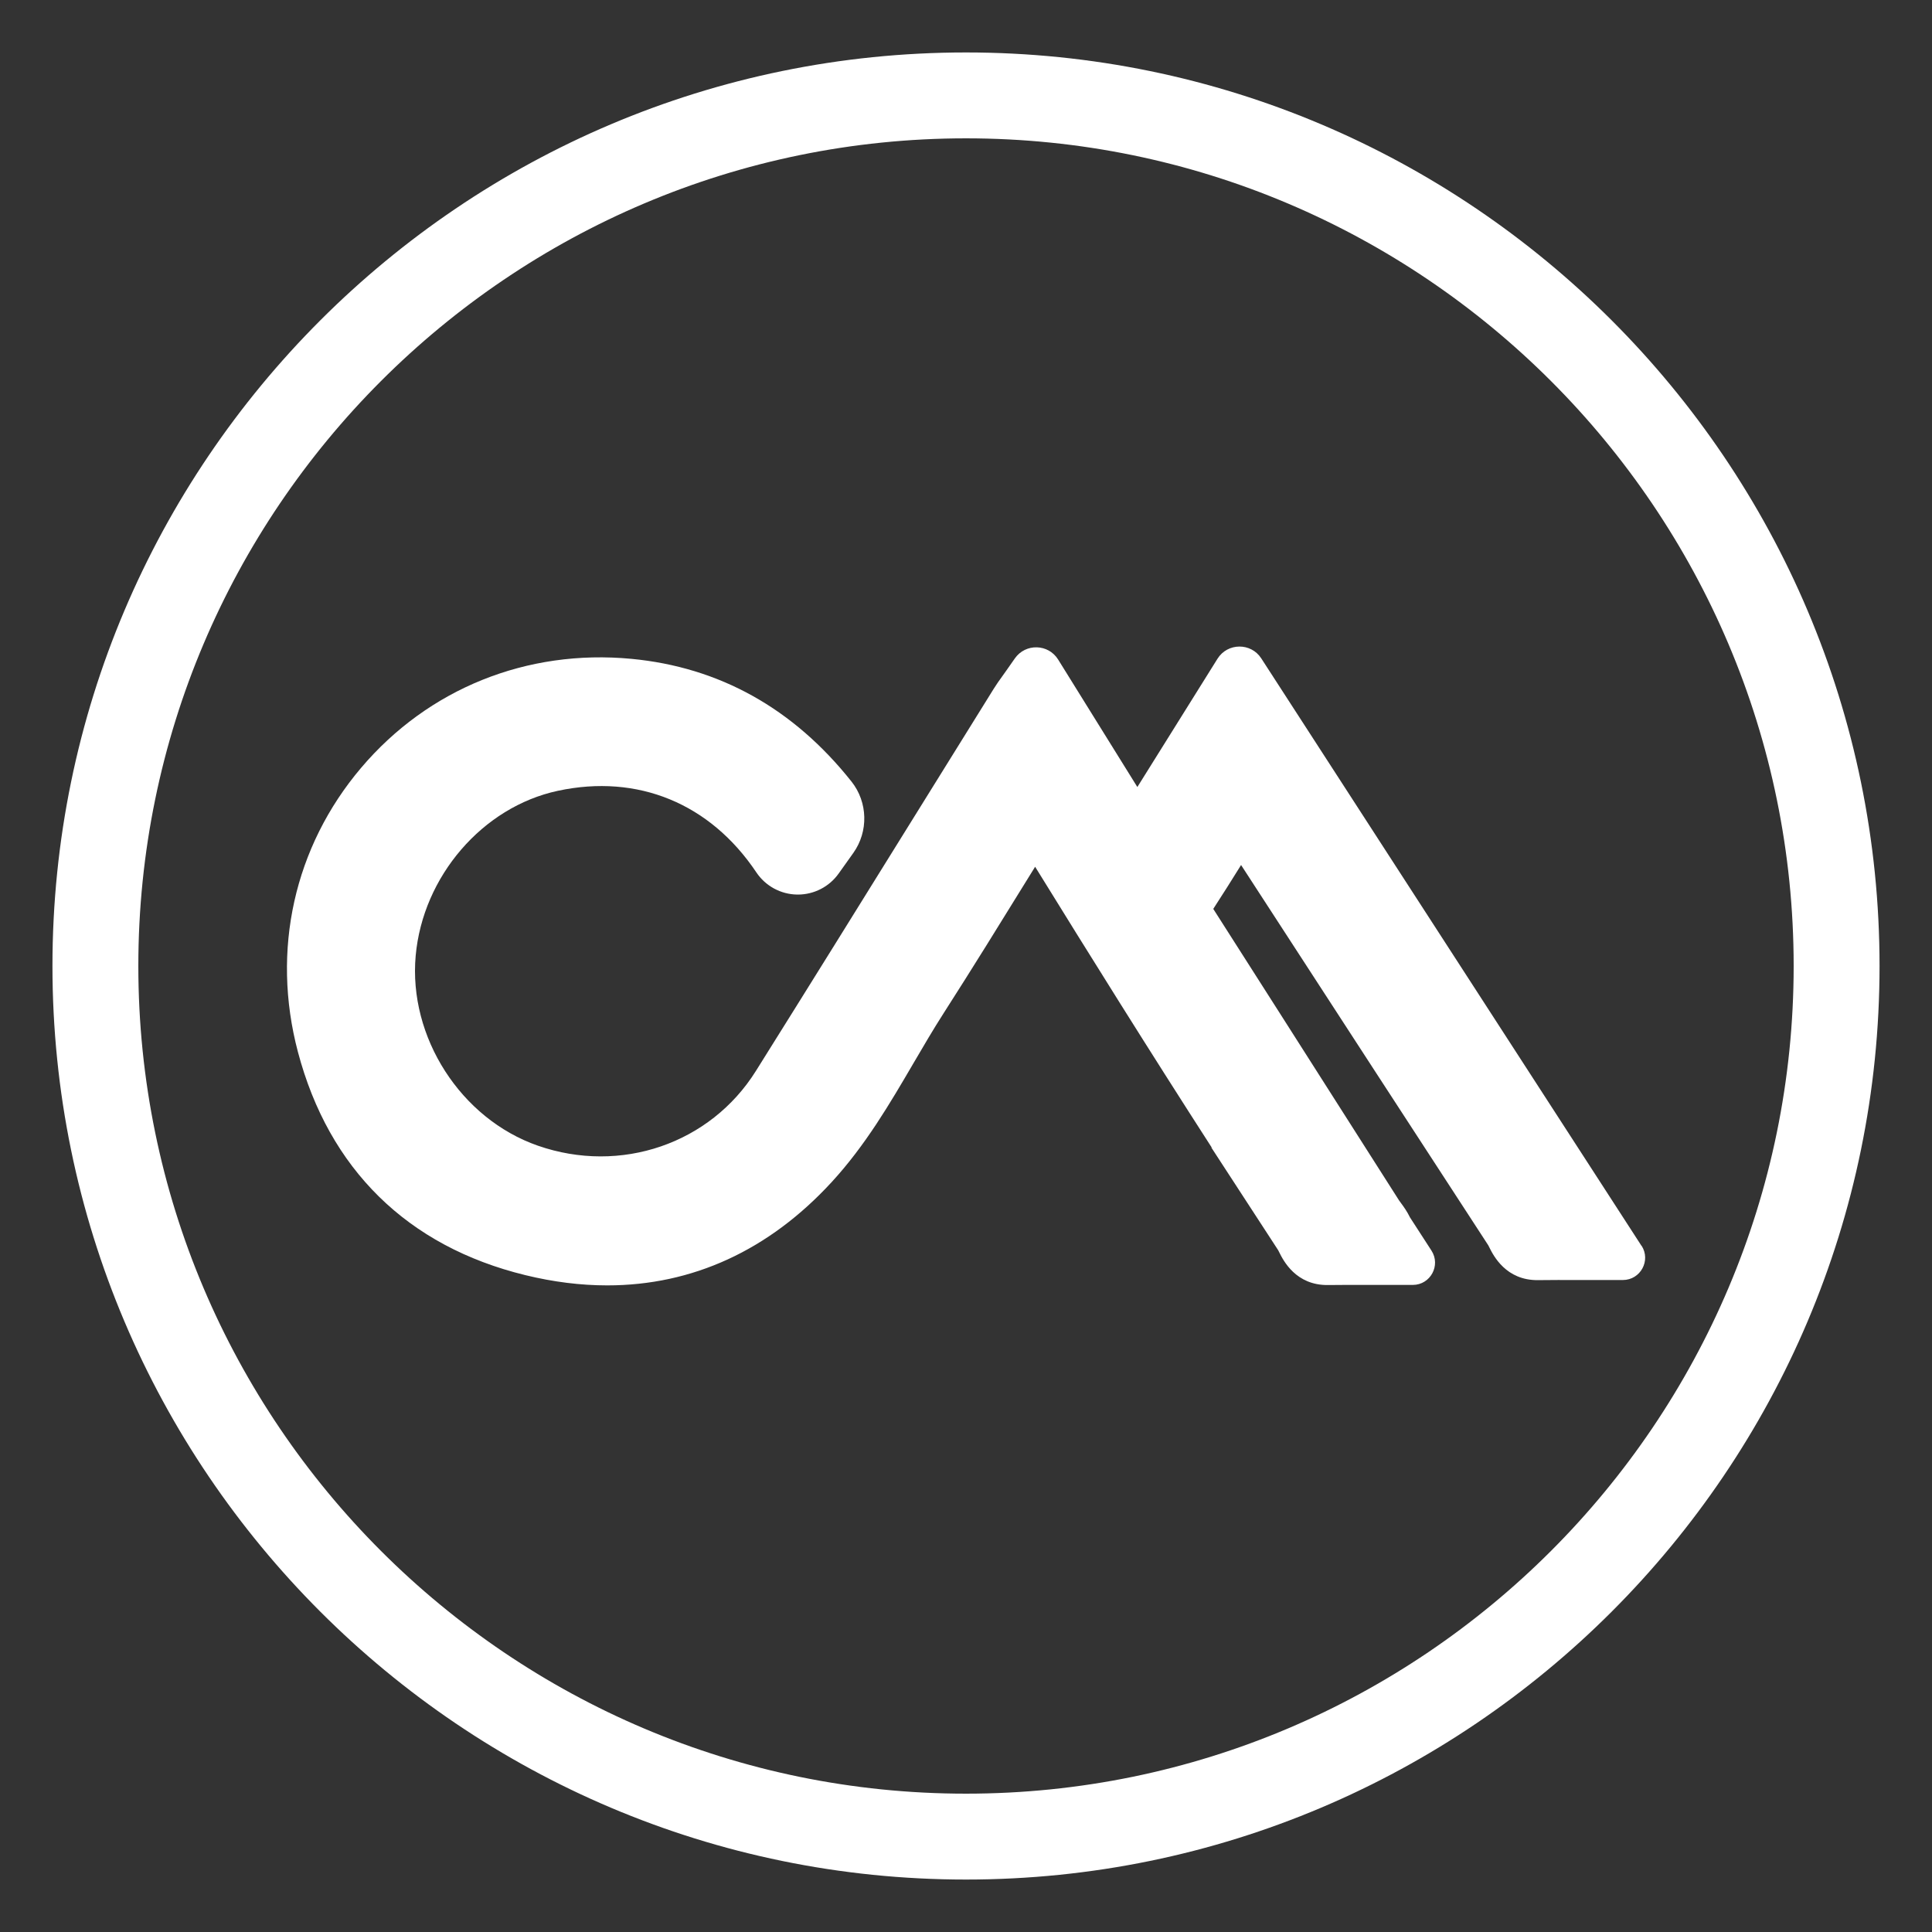
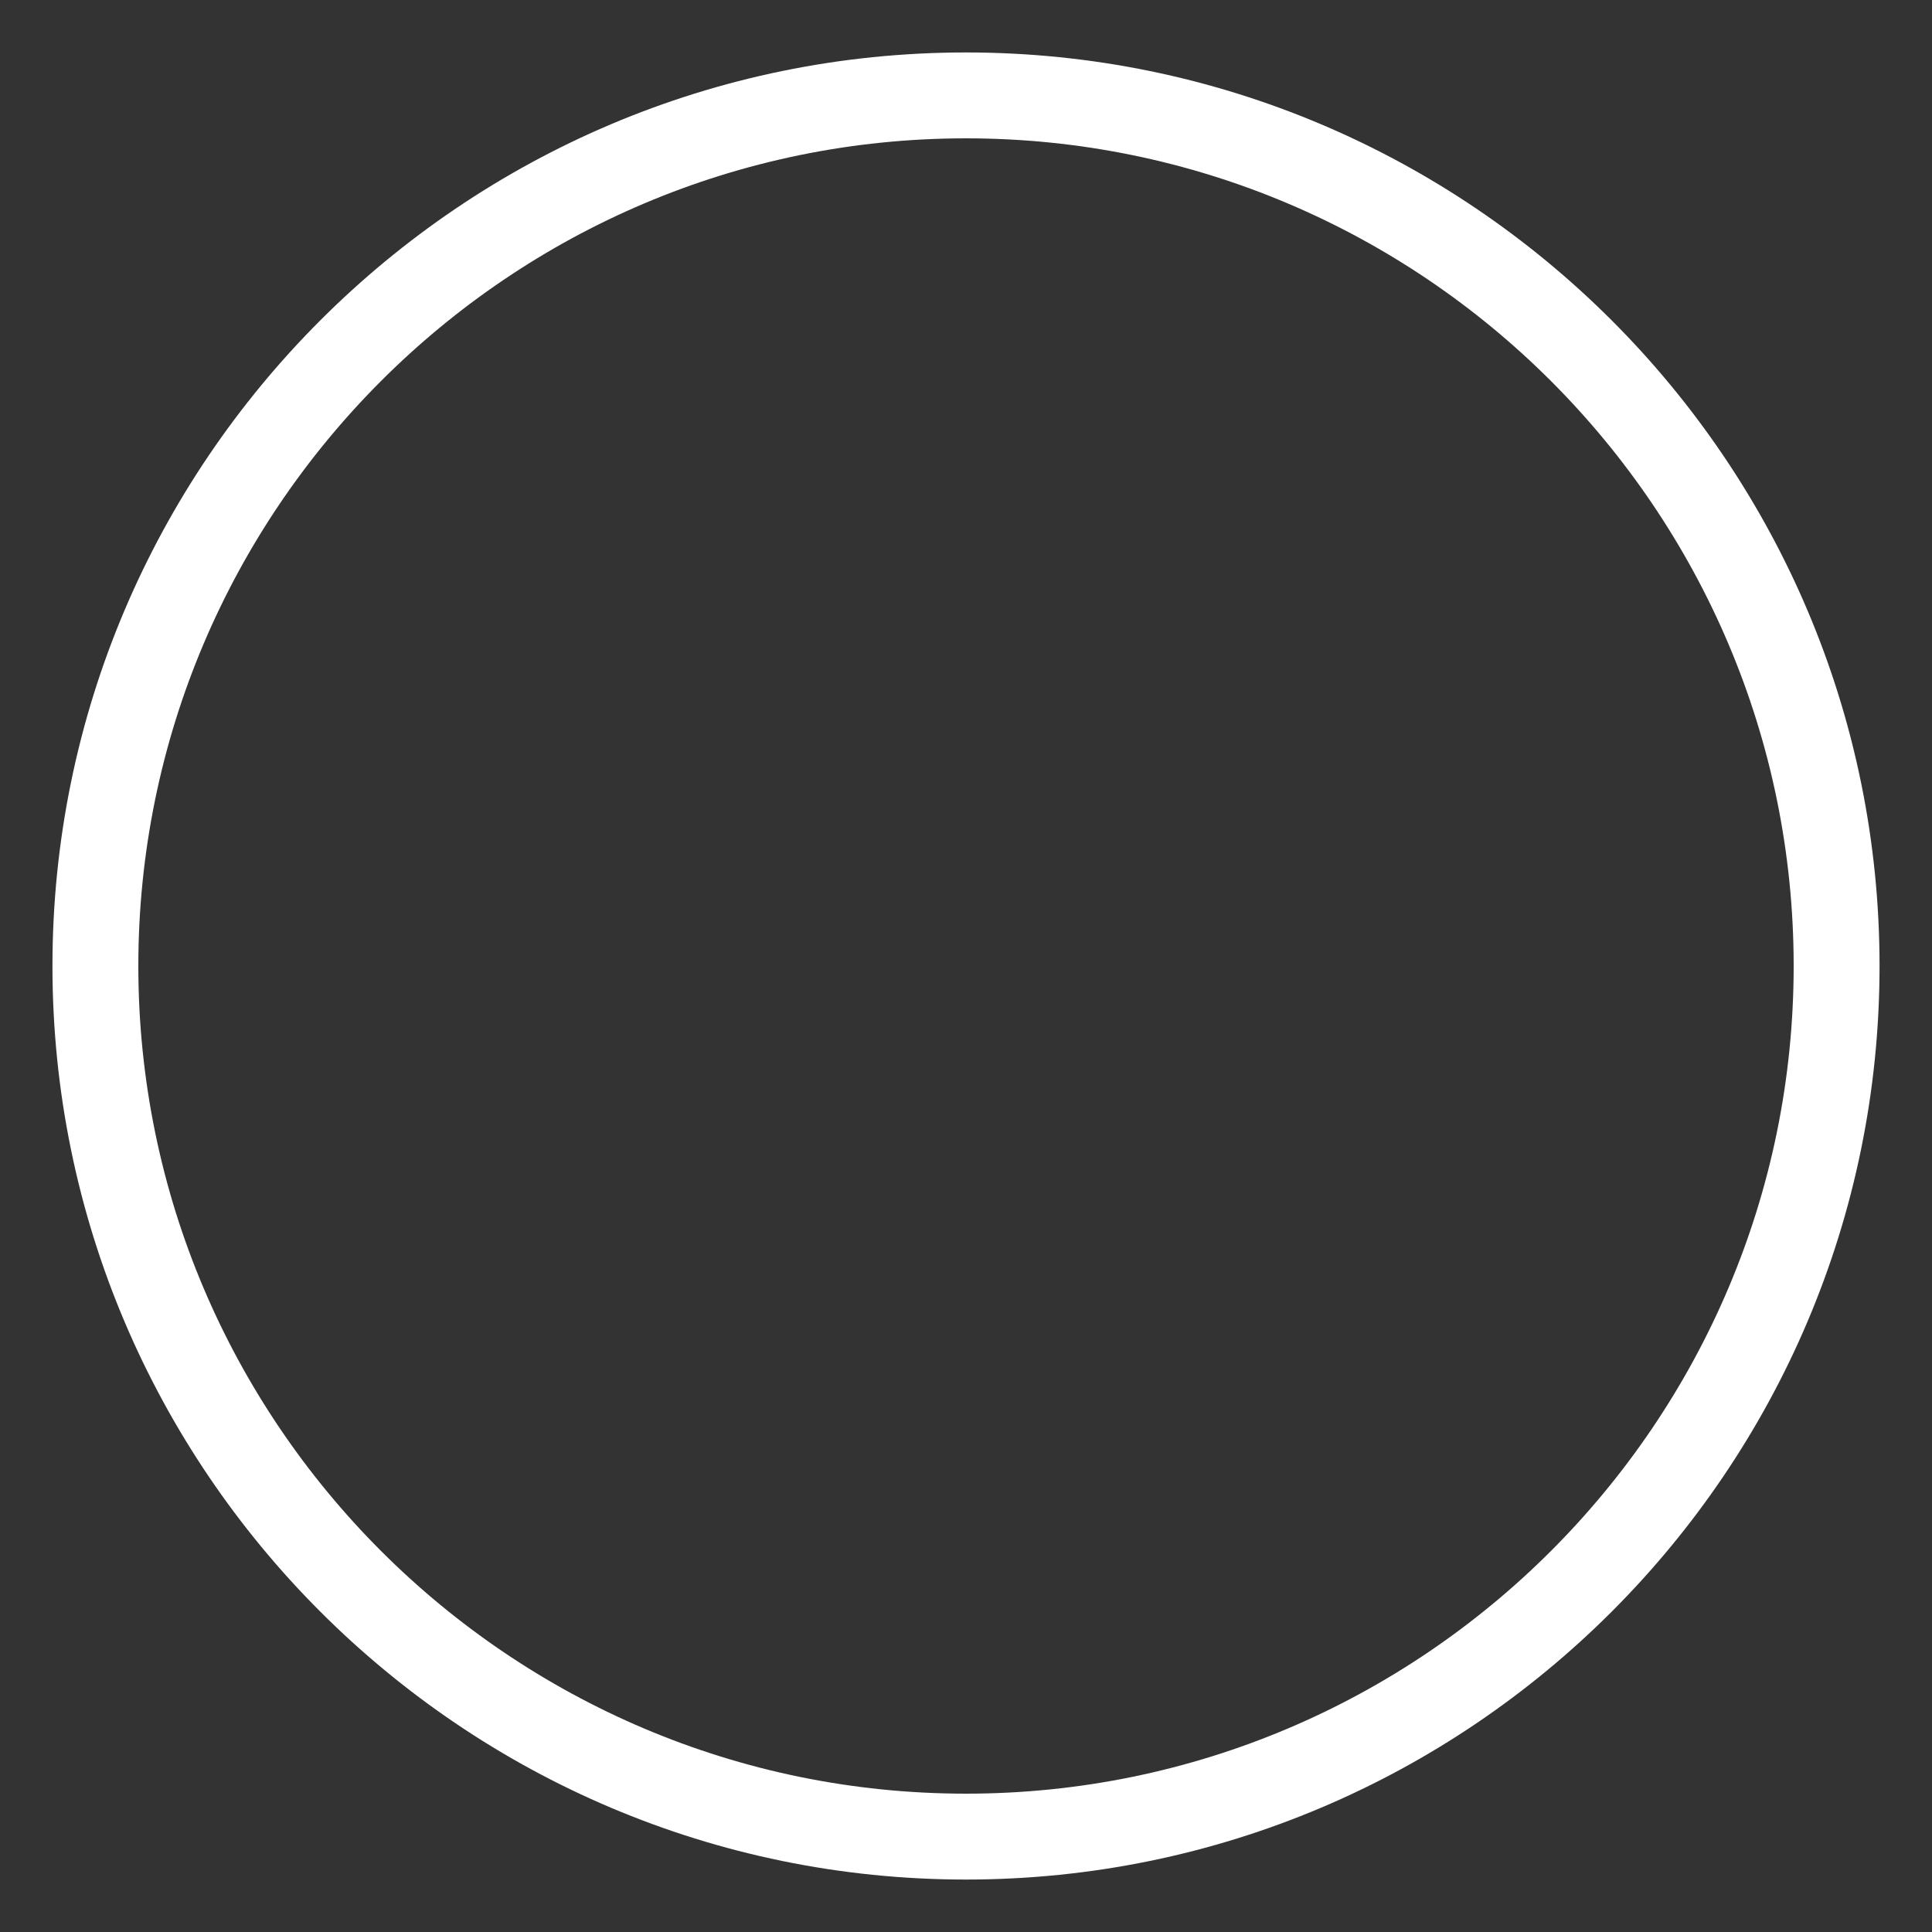
<svg xmlns="http://www.w3.org/2000/svg" id="Layer_1" data-name="Layer 1" viewBox="0 0 512 512">
  <rect x="0" y="0" width="512" height="512" fill="#333333" stroke="none" />
  <defs>
    <style>      .cls-1 {        fill: #fff;        stroke-width: 0px;      }    </style>
  </defs>
-   <path class="cls-1" d="M435.02,330.17l-100.77-155.69c-2.73-4.22-8.93-4.17-11.6.09l-21.24,34-20.99-33.78c-2.6-4.19-8.64-4.35-11.47-.31l-2.27,3.24c-.37.53-.73,1.03-1.06,1.49-.79,1.09-1.53,2.13-2.27,3.32-7,11.26-14,22.52-20.99,33.78-13.75,22.15-27.97,45.05-42.05,67.52-12.08,19.28-35.83,27.42-57.76,19.79-20.42-7.11-34.34-28.75-32.39-50.35,1.9-21.05,17.75-39.43,37.69-43.7,21.18-4.54,40.35,3.35,52.59,21.62,2.42,3.62,6.47,5.82,10.82,5.88.07,0,.13,0,.19,0,4.28,0,8.31-2.07,10.8-5.57l3.89-5.46c4.05-5.68,3.85-13.45-.47-18.9-15.39-19.39-35.02-30.33-58.35-32.54-27.71-2.62-53.82,7.9-71.61,28.87-17.76,20.94-23.87,48.37-16.77,75.26,8.22,31.11,29.05,51.57,60.26,59.19,7.44,1.82,14.69,2.72,21.73,2.72,22.53,0,42.8-9.25,59.45-27.35,8.96-9.74,15.44-20.82,21.7-31.53,2.7-4.61,5.24-8.96,7.98-13.23,7.63-11.9,15.19-24.15,22.51-36,.58-.94,1.17-1.89,1.75-2.83,14.36,23.26,30.25,48.73,46.8,74.41-.03,0-.07,0-.1,0,5.92,9.09,11.83,18.18,17.71,27.21.1.18.2.38.29.57,1.08,2.17,4.4,8.77,12.93,8.66,3.44-.05,6.94-.04,10.65-.03,1.68,0,3.44.02,5.21,0h6.59c4.67,0,7.49-5.18,4.95-9.1l-5.68-8.78c-.81-1.66-1.74-2.93-2.4-3.82-.17-.23-.35-.45-.5-.69-10.52-16.55-21.07-33.08-31.61-49.62-5.88-9.21-11.76-18.43-17.63-27.64,2.51-3.85,4.96-7.76,7.37-11.63l6.65,10.24c19.29,29.71,39.24,60.43,58.86,90.54.1.18.2.38.29.57,1.08,2.17,4.4,8.77,12.93,8.66,3.44-.05,6.94-.04,10.65-.03,1.68,0,3.44.02,5.21,0h6.59c4.67,0,7.49-5.18,4.95-9.1Z" />
  <path class="cls-1" d="M256,498.1c-133.49,0-242.1-108.6-242.1-242.1S122.51,13.9,256,13.9s242.1,108.6,242.1,242.1-108.6,242.1-242.1,242.1ZM256,36.66c-120.95,0-219.34,98.4-219.34,219.34s98.4,219.34,219.34,219.34,219.34-98.4,219.34-219.34S376.95,36.66,256,36.66Z" />
</svg>